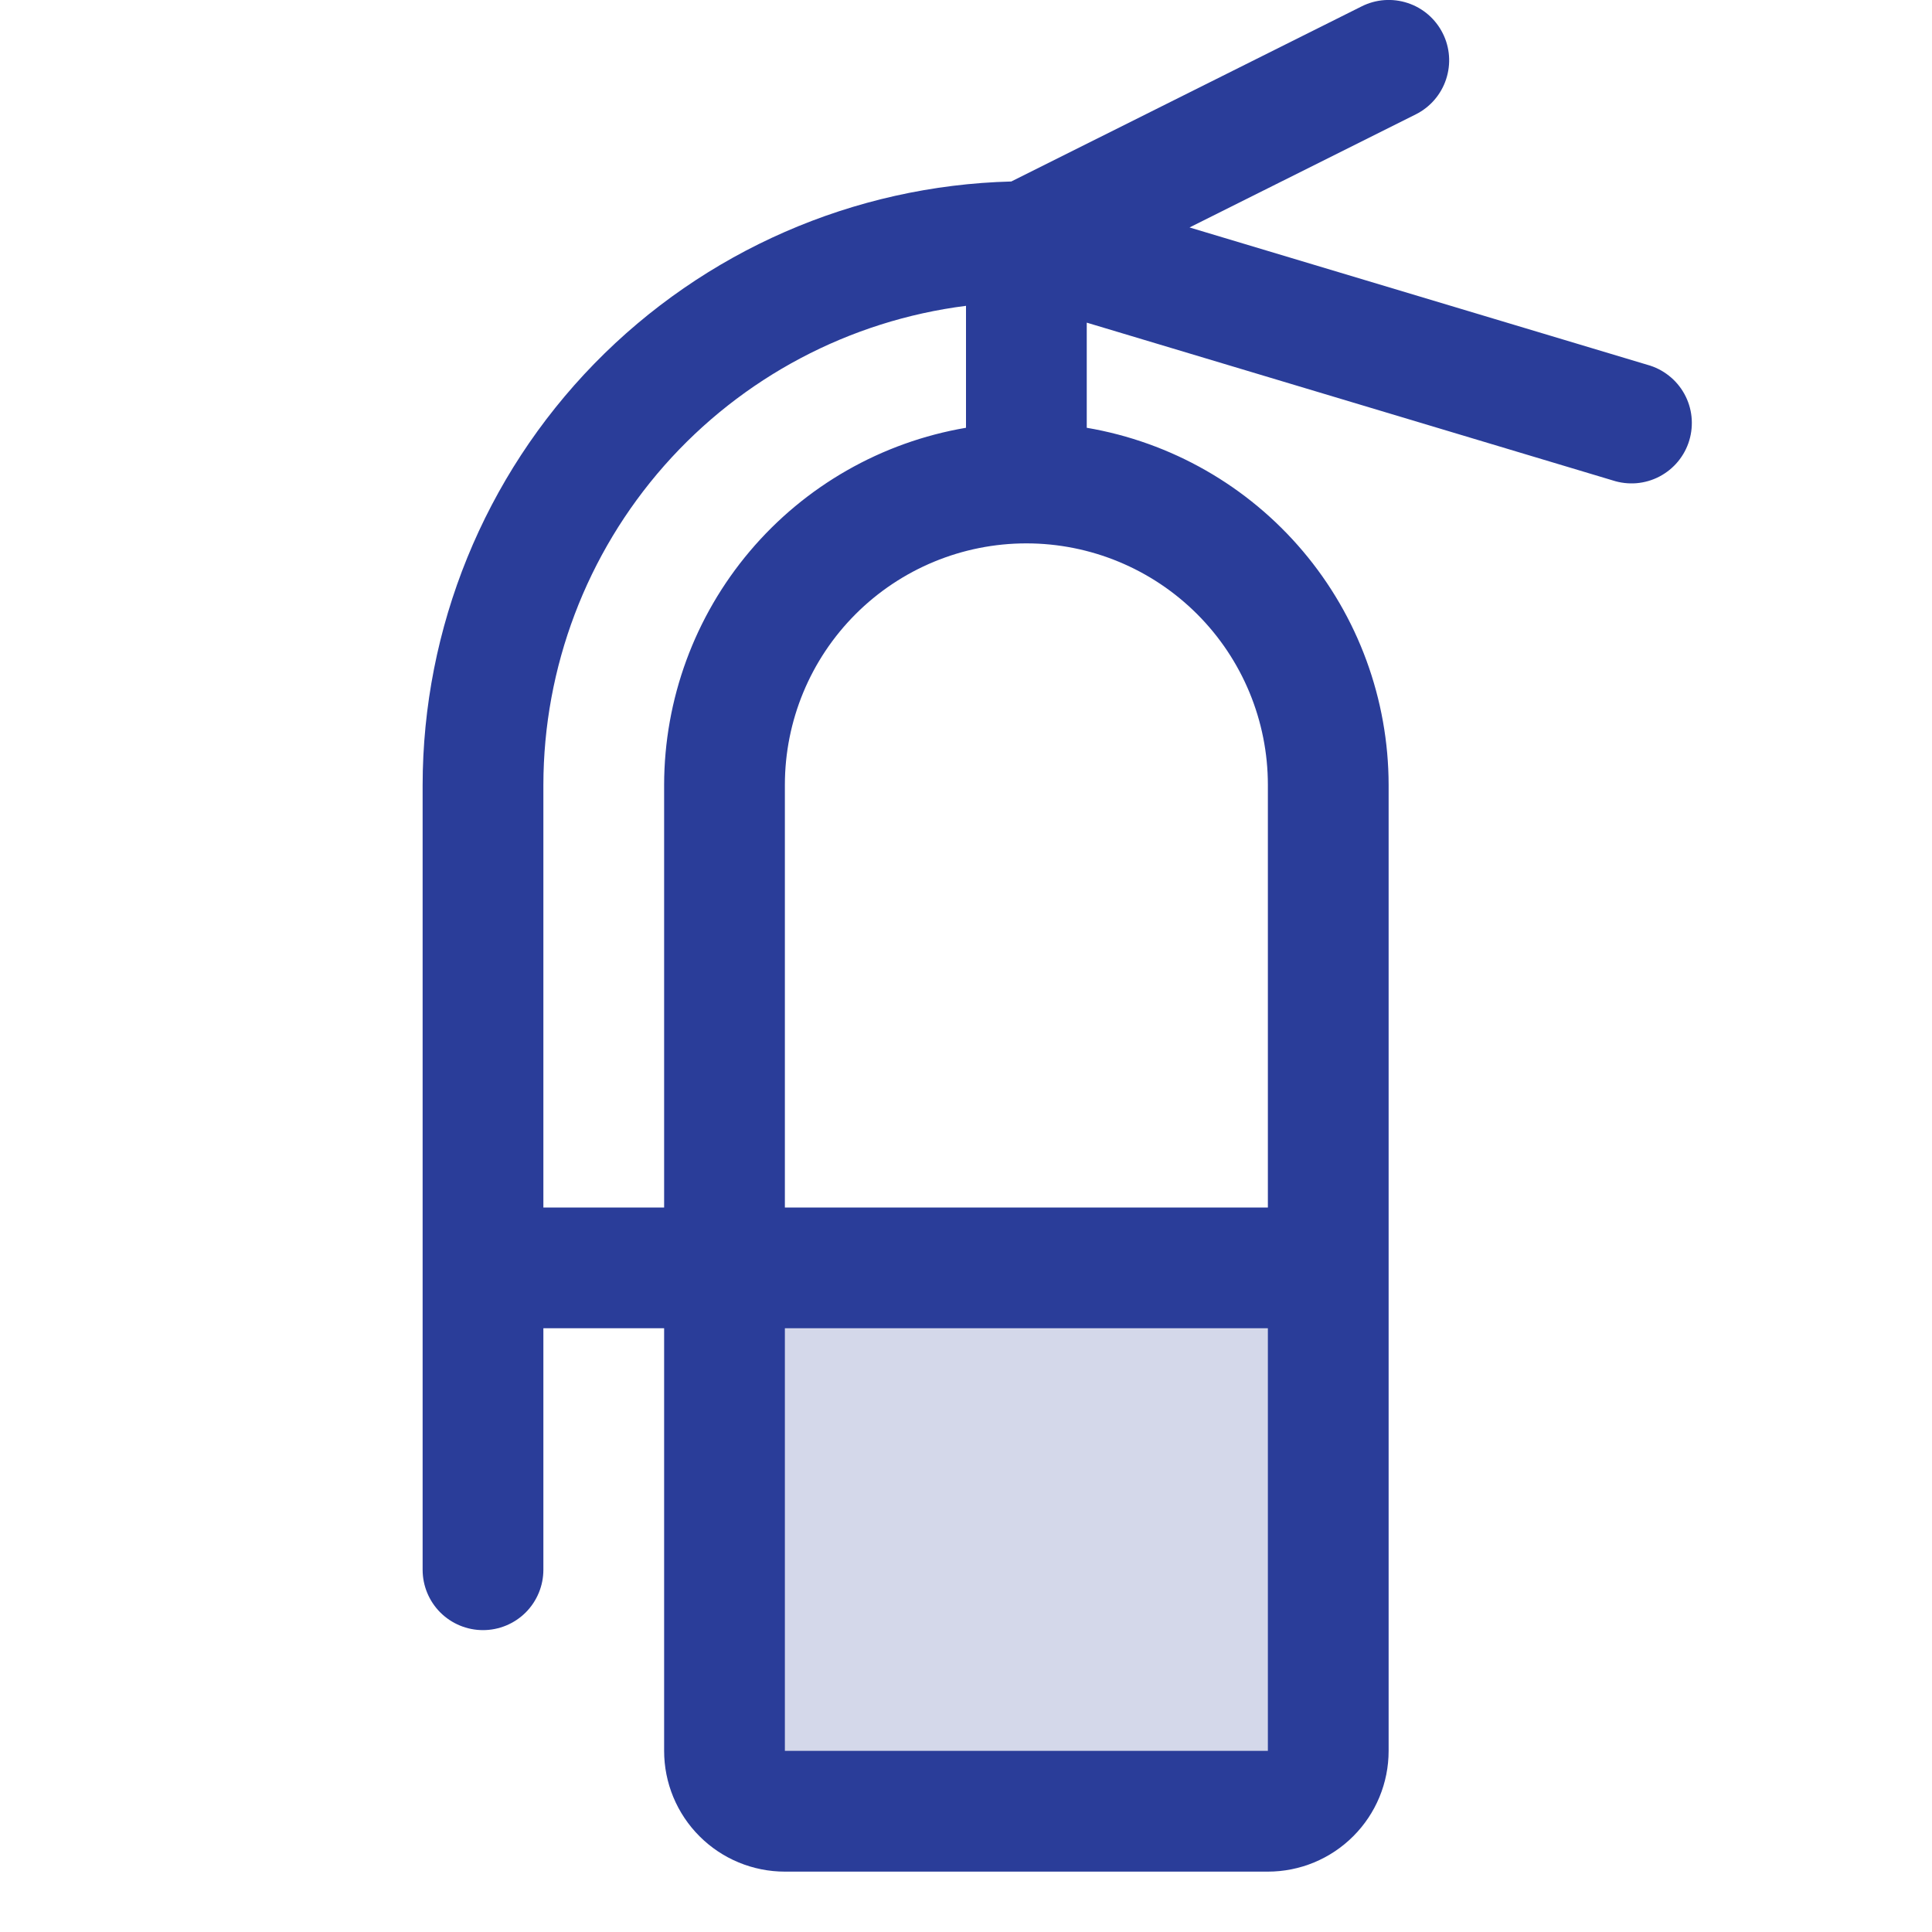
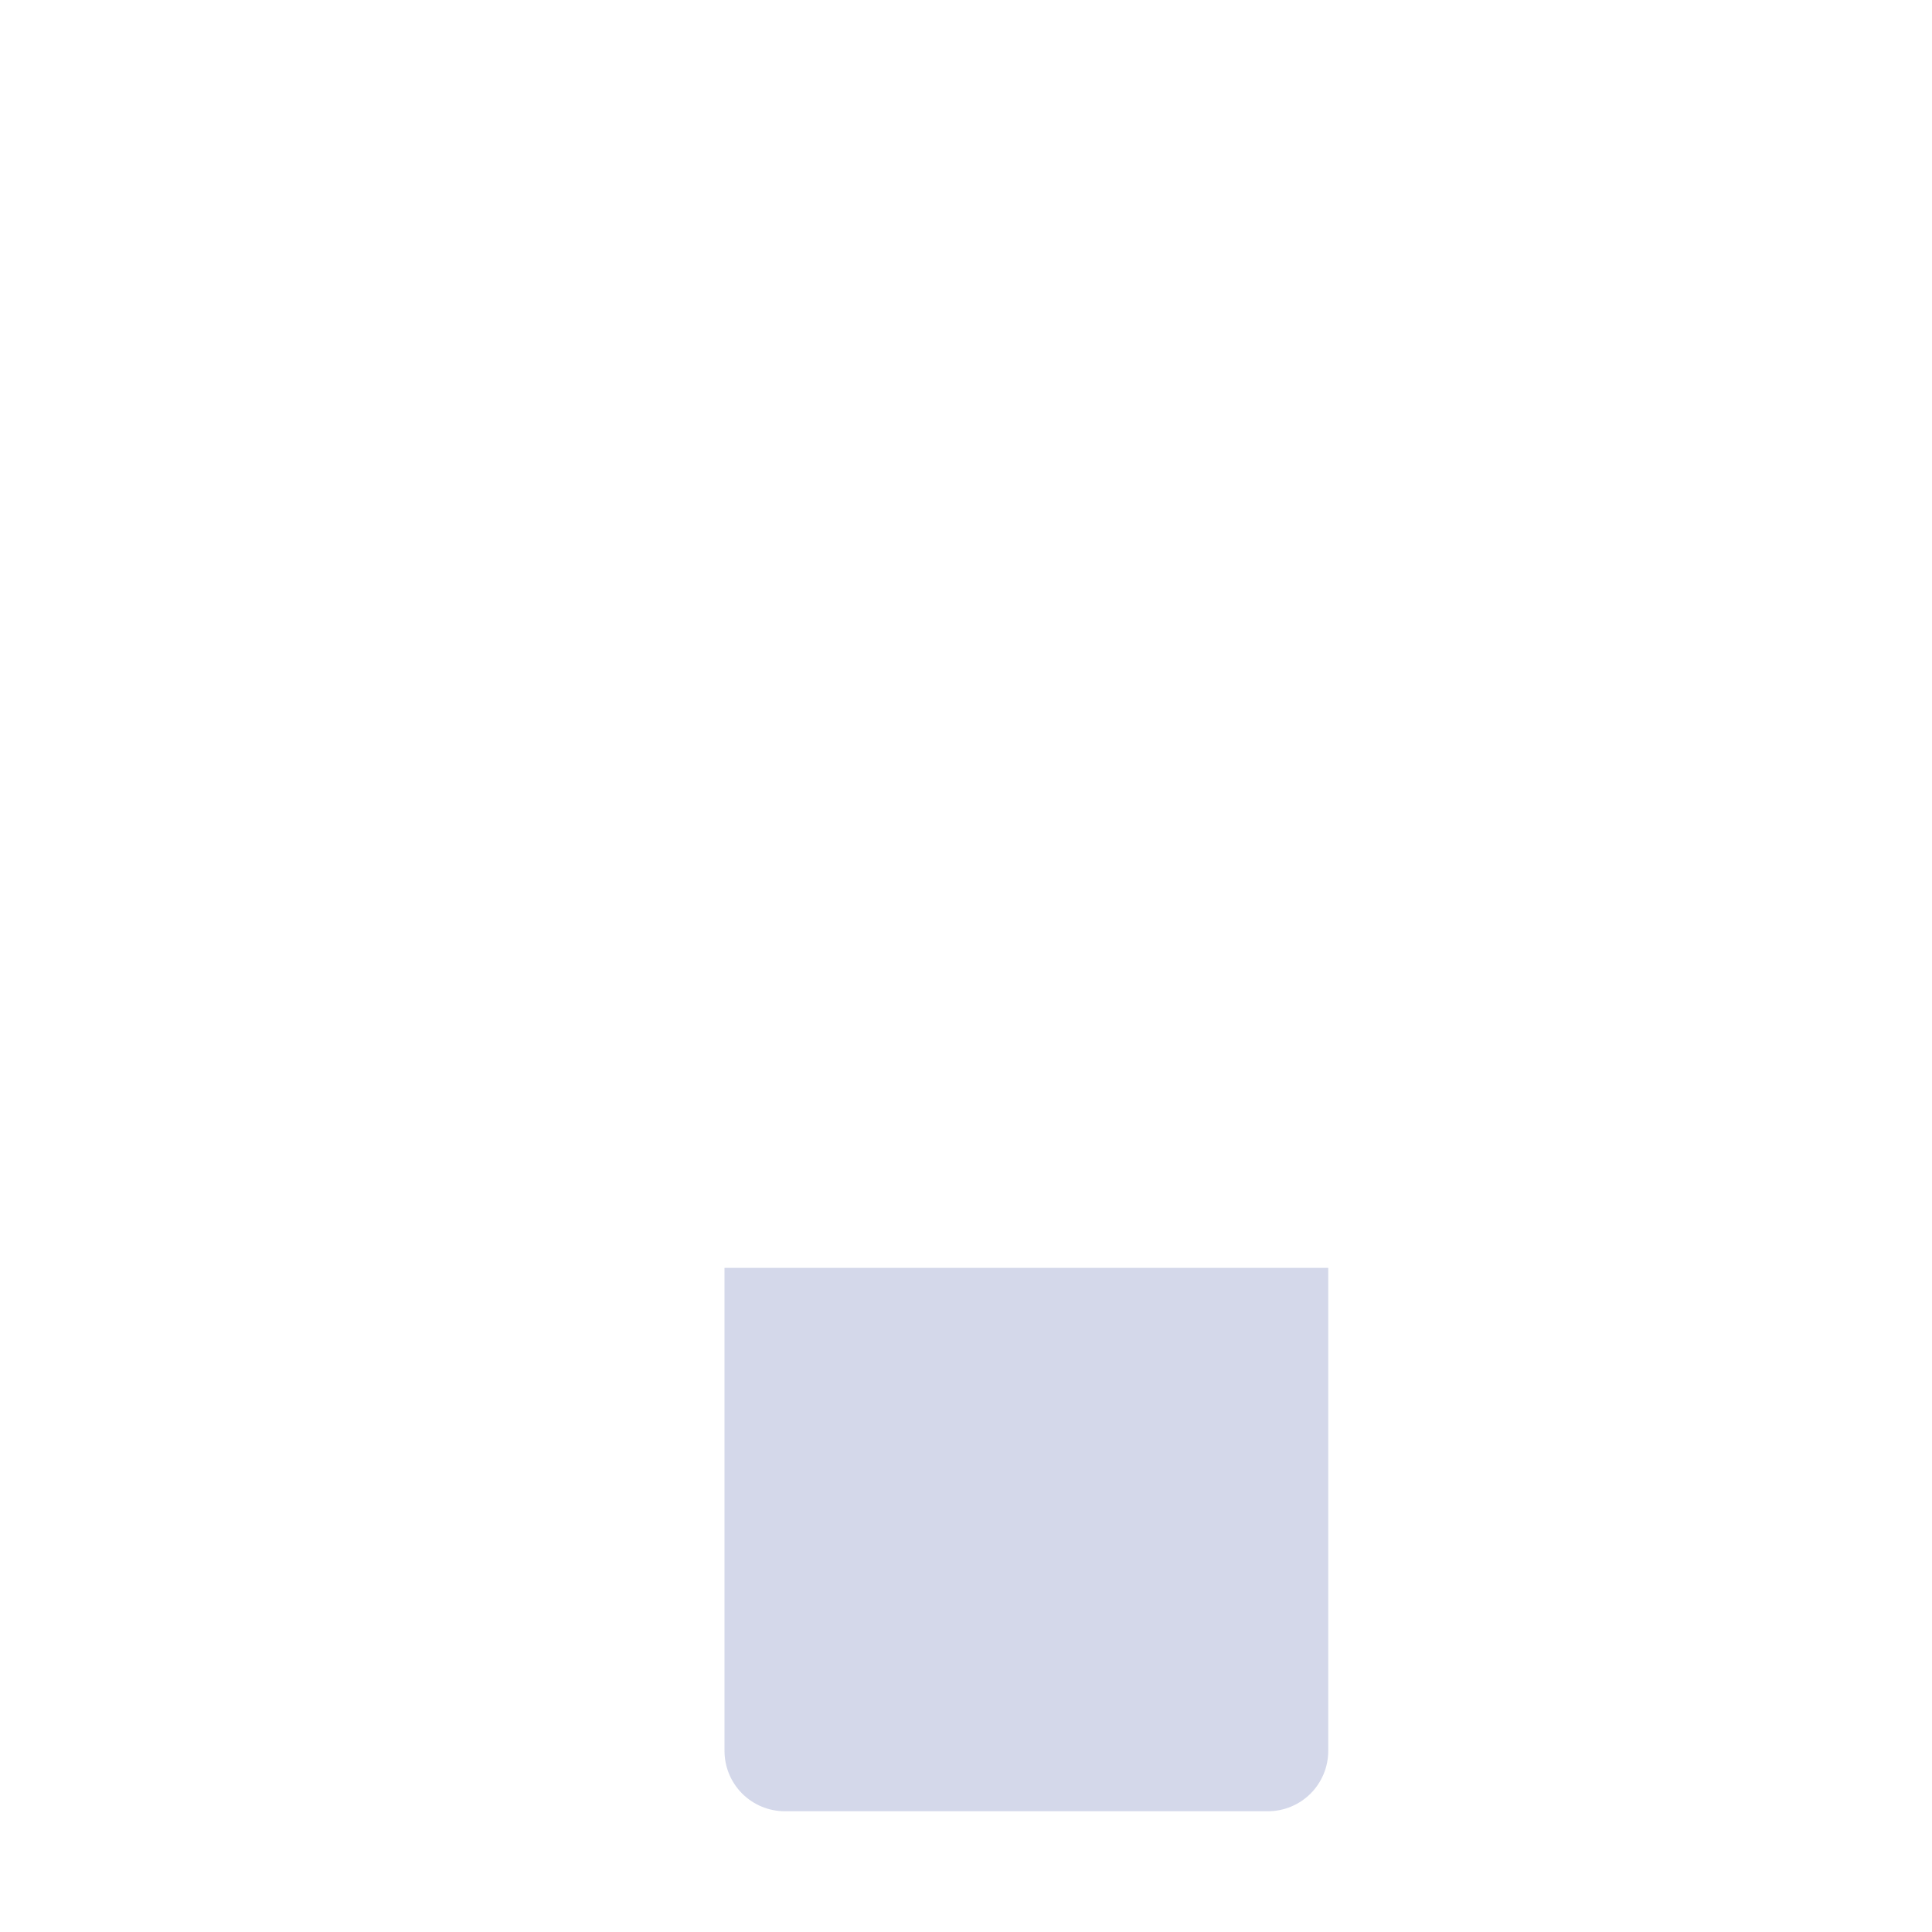
<svg xmlns="http://www.w3.org/2000/svg" width="48" height="48" viewBox="0 0 48 48" fill="none">
  <g clip-path="url(#clip0_14001_1192)">
    <path opacity="0.2" d="M33 31.5V43.5C33 43.898 32.842 44.279 32.561 44.561C32.279 44.842 31.898 45 31.5 45H19.5C19.102 45 18.721 44.842 18.439 44.561C18.158 44.279 18 43.898 18 43.5V31.5H33Z" fill="#2A3D99" />
-     <path d="M40.931 9.064L29.554 5.651L35.179 2.839C35.534 2.66 35.804 2.347 35.928 1.969C36.053 1.591 36.023 1.179 35.843 0.824C35.664 0.469 35.352 0.199 34.974 0.075C34.596 -0.05 34.184 -0.02 33.829 0.159L25.125 4.509C21.213 4.611 17.496 6.236 14.764 9.037C12.033 11.839 10.503 15.597 10.5 19.509V39C10.5 39.398 10.658 39.779 10.939 40.061C11.221 40.342 11.602 40.5 12 40.5C12.398 40.5 12.779 40.342 13.061 40.061C13.342 39.779 13.5 39.398 13.5 39V33H16.5V43.5C16.5 44.296 16.816 45.059 17.379 45.621C17.941 46.184 18.704 46.5 19.5 46.5H31.5C32.296 46.5 33.059 46.184 33.621 45.621C34.184 45.059 34.5 44.296 34.5 43.5V19.5C34.497 17.374 33.743 15.318 32.37 13.694C30.998 12.071 29.096 10.985 27 10.628V8.016L40.069 11.936C40.259 11.998 40.459 12.021 40.659 12.005C40.858 11.988 41.052 11.932 41.229 11.839C41.406 11.746 41.563 11.619 41.69 11.465C41.817 11.311 41.913 11.133 41.97 10.941C42.027 10.75 42.046 10.549 42.025 10.35C42.004 10.151 41.943 9.959 41.846 9.784C41.749 9.609 41.618 9.455 41.461 9.332C41.304 9.208 41.124 9.117 40.931 9.064ZM16.5 19.5V30H13.5V19.5C13.504 16.579 14.572 13.759 16.504 11.568C18.437 9.377 21.102 7.966 24 7.598V10.628C21.904 10.985 20.002 12.071 18.63 13.694C17.257 15.318 16.503 17.374 16.5 19.5ZM31.5 43.5H19.5V33H31.5V43.5ZM31.5 19.5V30H19.5V19.5C19.5 17.909 20.132 16.383 21.257 15.258C22.383 14.132 23.909 13.5 25.5 13.5C27.091 13.5 28.617 14.132 29.743 15.258C30.868 16.383 31.5 17.909 31.5 19.5Z" fill="#2A3D99" />
  </g>
  <defs>
    <clipPath id="clip0_14001_1192">
      <rect width="48" height="48" fill="white" />
    </clipPath>
  </defs>
</svg>